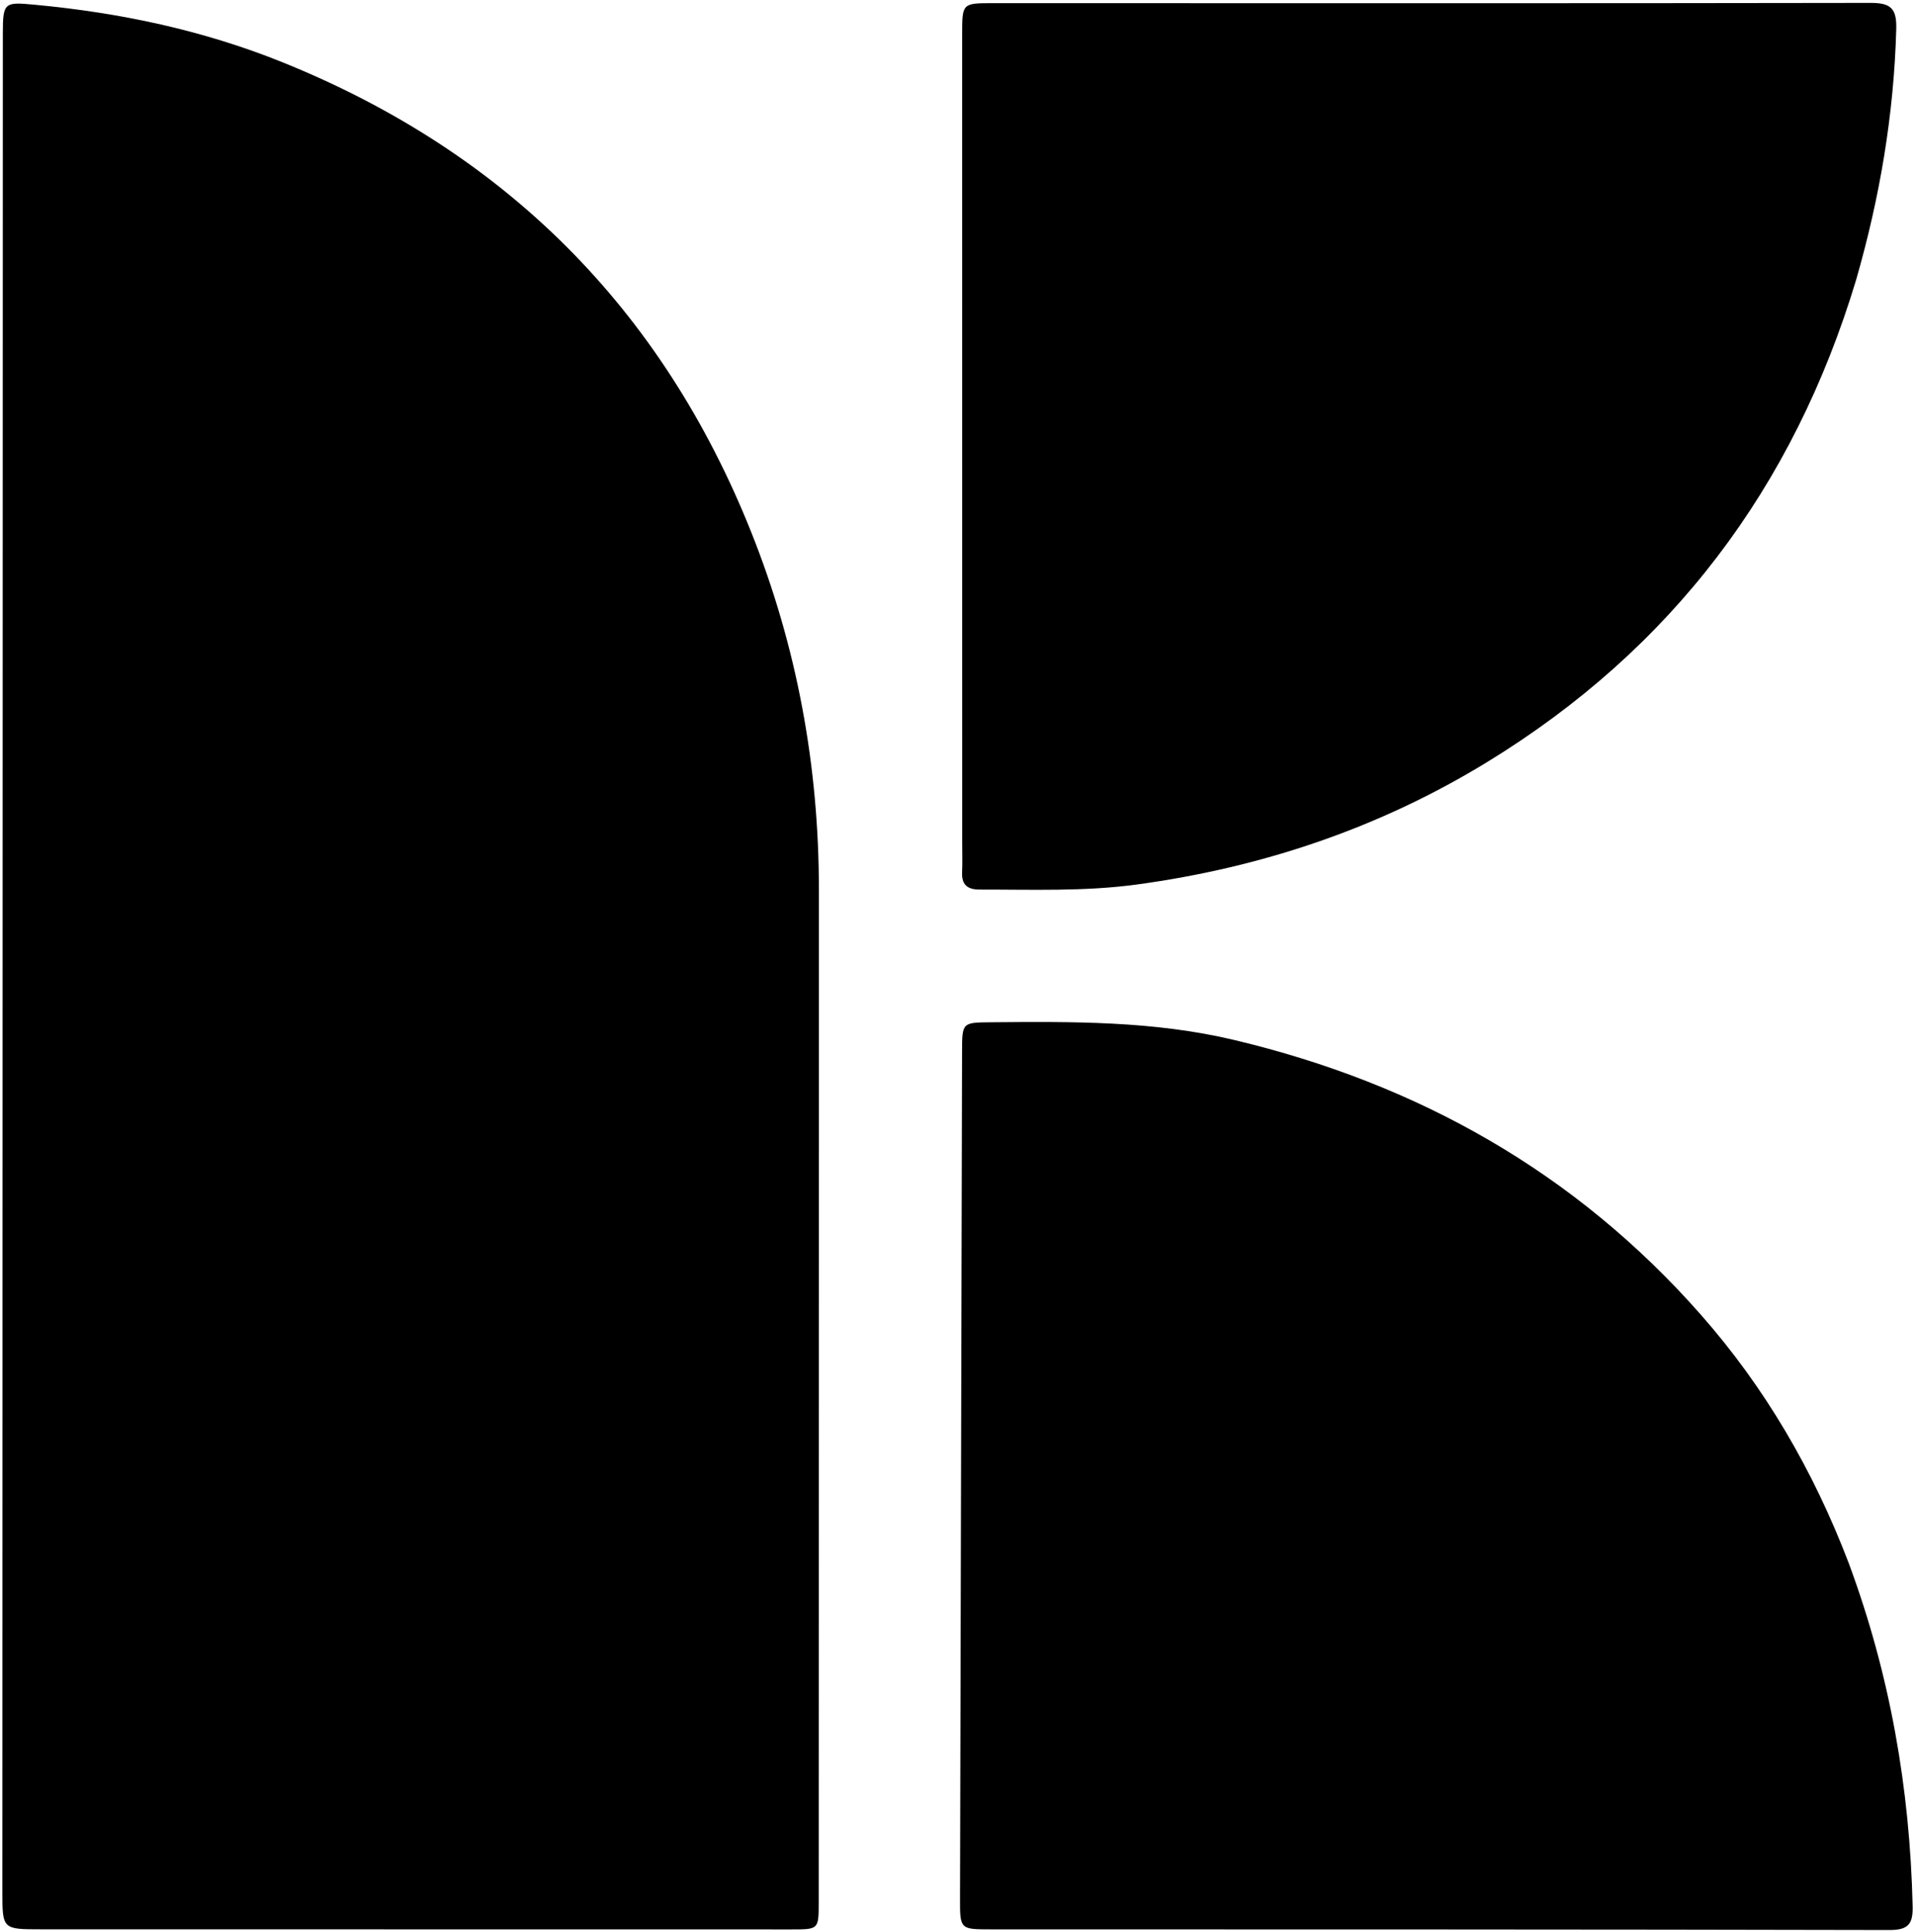
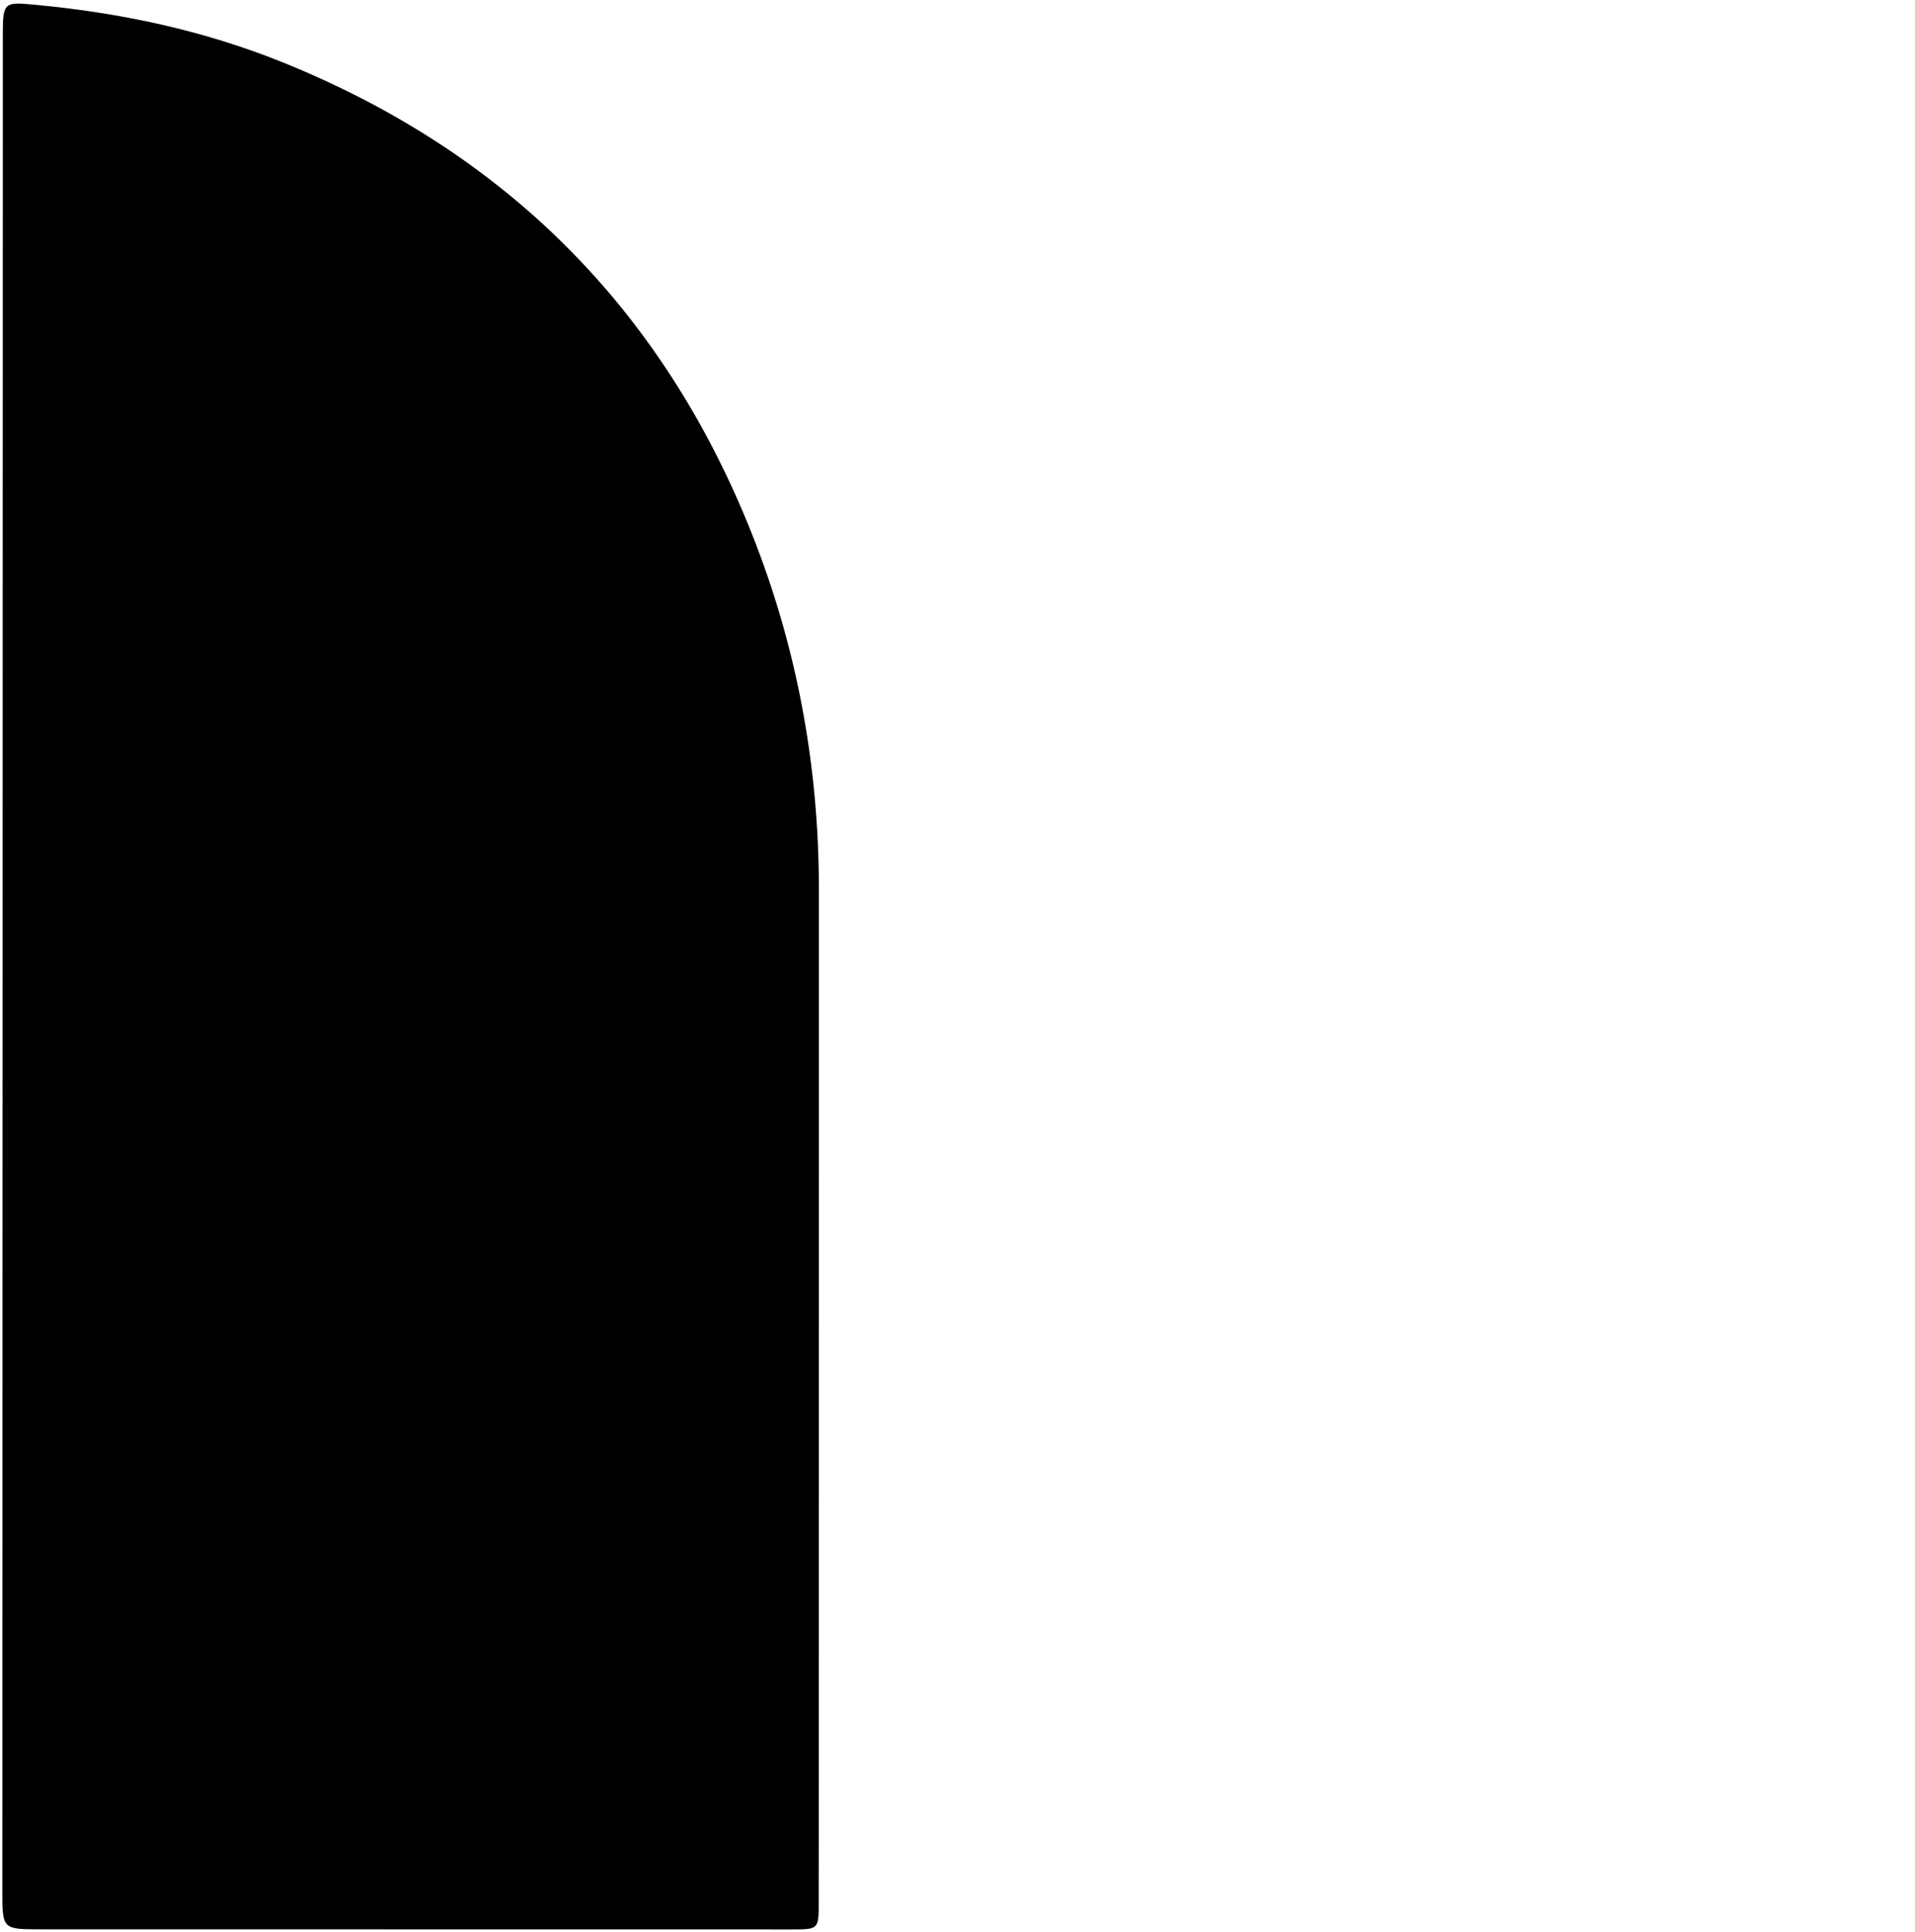
<svg xmlns="http://www.w3.org/2000/svg" width="457" height="461" viewBox="0 0 457 461" fill="none">
  <path d="M195.426 253C195.412 320.313 195.398 387.127 195.379 453.94C195.377 460.426 195.362 460.408 188.826 460.407C129.177 460.394 69.528 460.386 9.88 460.383C0.539 460.383 0.567 460.398 0.569 451.202C0.597 357.896 0.615 264.591 0.636 171.286C0.649 116.802 0.661 62.319 0.678 7.835C0.68 0.476 1.138 0.463 8.347 1.137C28.687 3.039 48.47 7.216 67.431 14.868C120.561 36.312 157.922 73.621 179.21 126.818C190.201 154.282 195.449 182.919 195.423 212.512C195.411 225.842 195.424 239.171 195.426 253Z" fill="black" />
-   <path d="M441.185 372.994C451.07 399.639 455.771 426.841 456.436 454.82C456.537 459.056 455.477 460.562 450.895 460.551C379.418 460.386 307.941 460.412 236.464 460.395C229.086 460.393 229.082 460.394 229.1 452.904C229.262 385.597 229.426 318.29 229.589 250.984C229.606 243.992 229.606 244.002 236.425 243.941C255.906 243.766 275.346 243.601 294.525 248.164C338.41 258.605 375.992 279.772 405.898 313.725C421.211 331.109 432.766 350.945 441.185 372.994Z" fill="black" />
-   <path d="M442.944 66.803C427.962 116.461 398.941 154.873 354.95 181.816C329.146 197.619 301.097 207.027 271.199 211.077C258.784 212.759 246.276 212.256 233.794 212.272C230.876 212.276 229.458 211.138 229.597 208.121C229.704 205.793 229.622 203.457 229.622 201.124C229.617 136.807 229.61 72.49 229.611 8.173C229.611 0.767 229.63 0.752 237.03 0.753C306.845 0.761 376.661 0.817 446.476 0.693C451.37 0.684 452.661 2.169 452.526 6.998C451.962 27.243 448.644 47.003 442.944 66.803Z" fill="black" />
</svg>